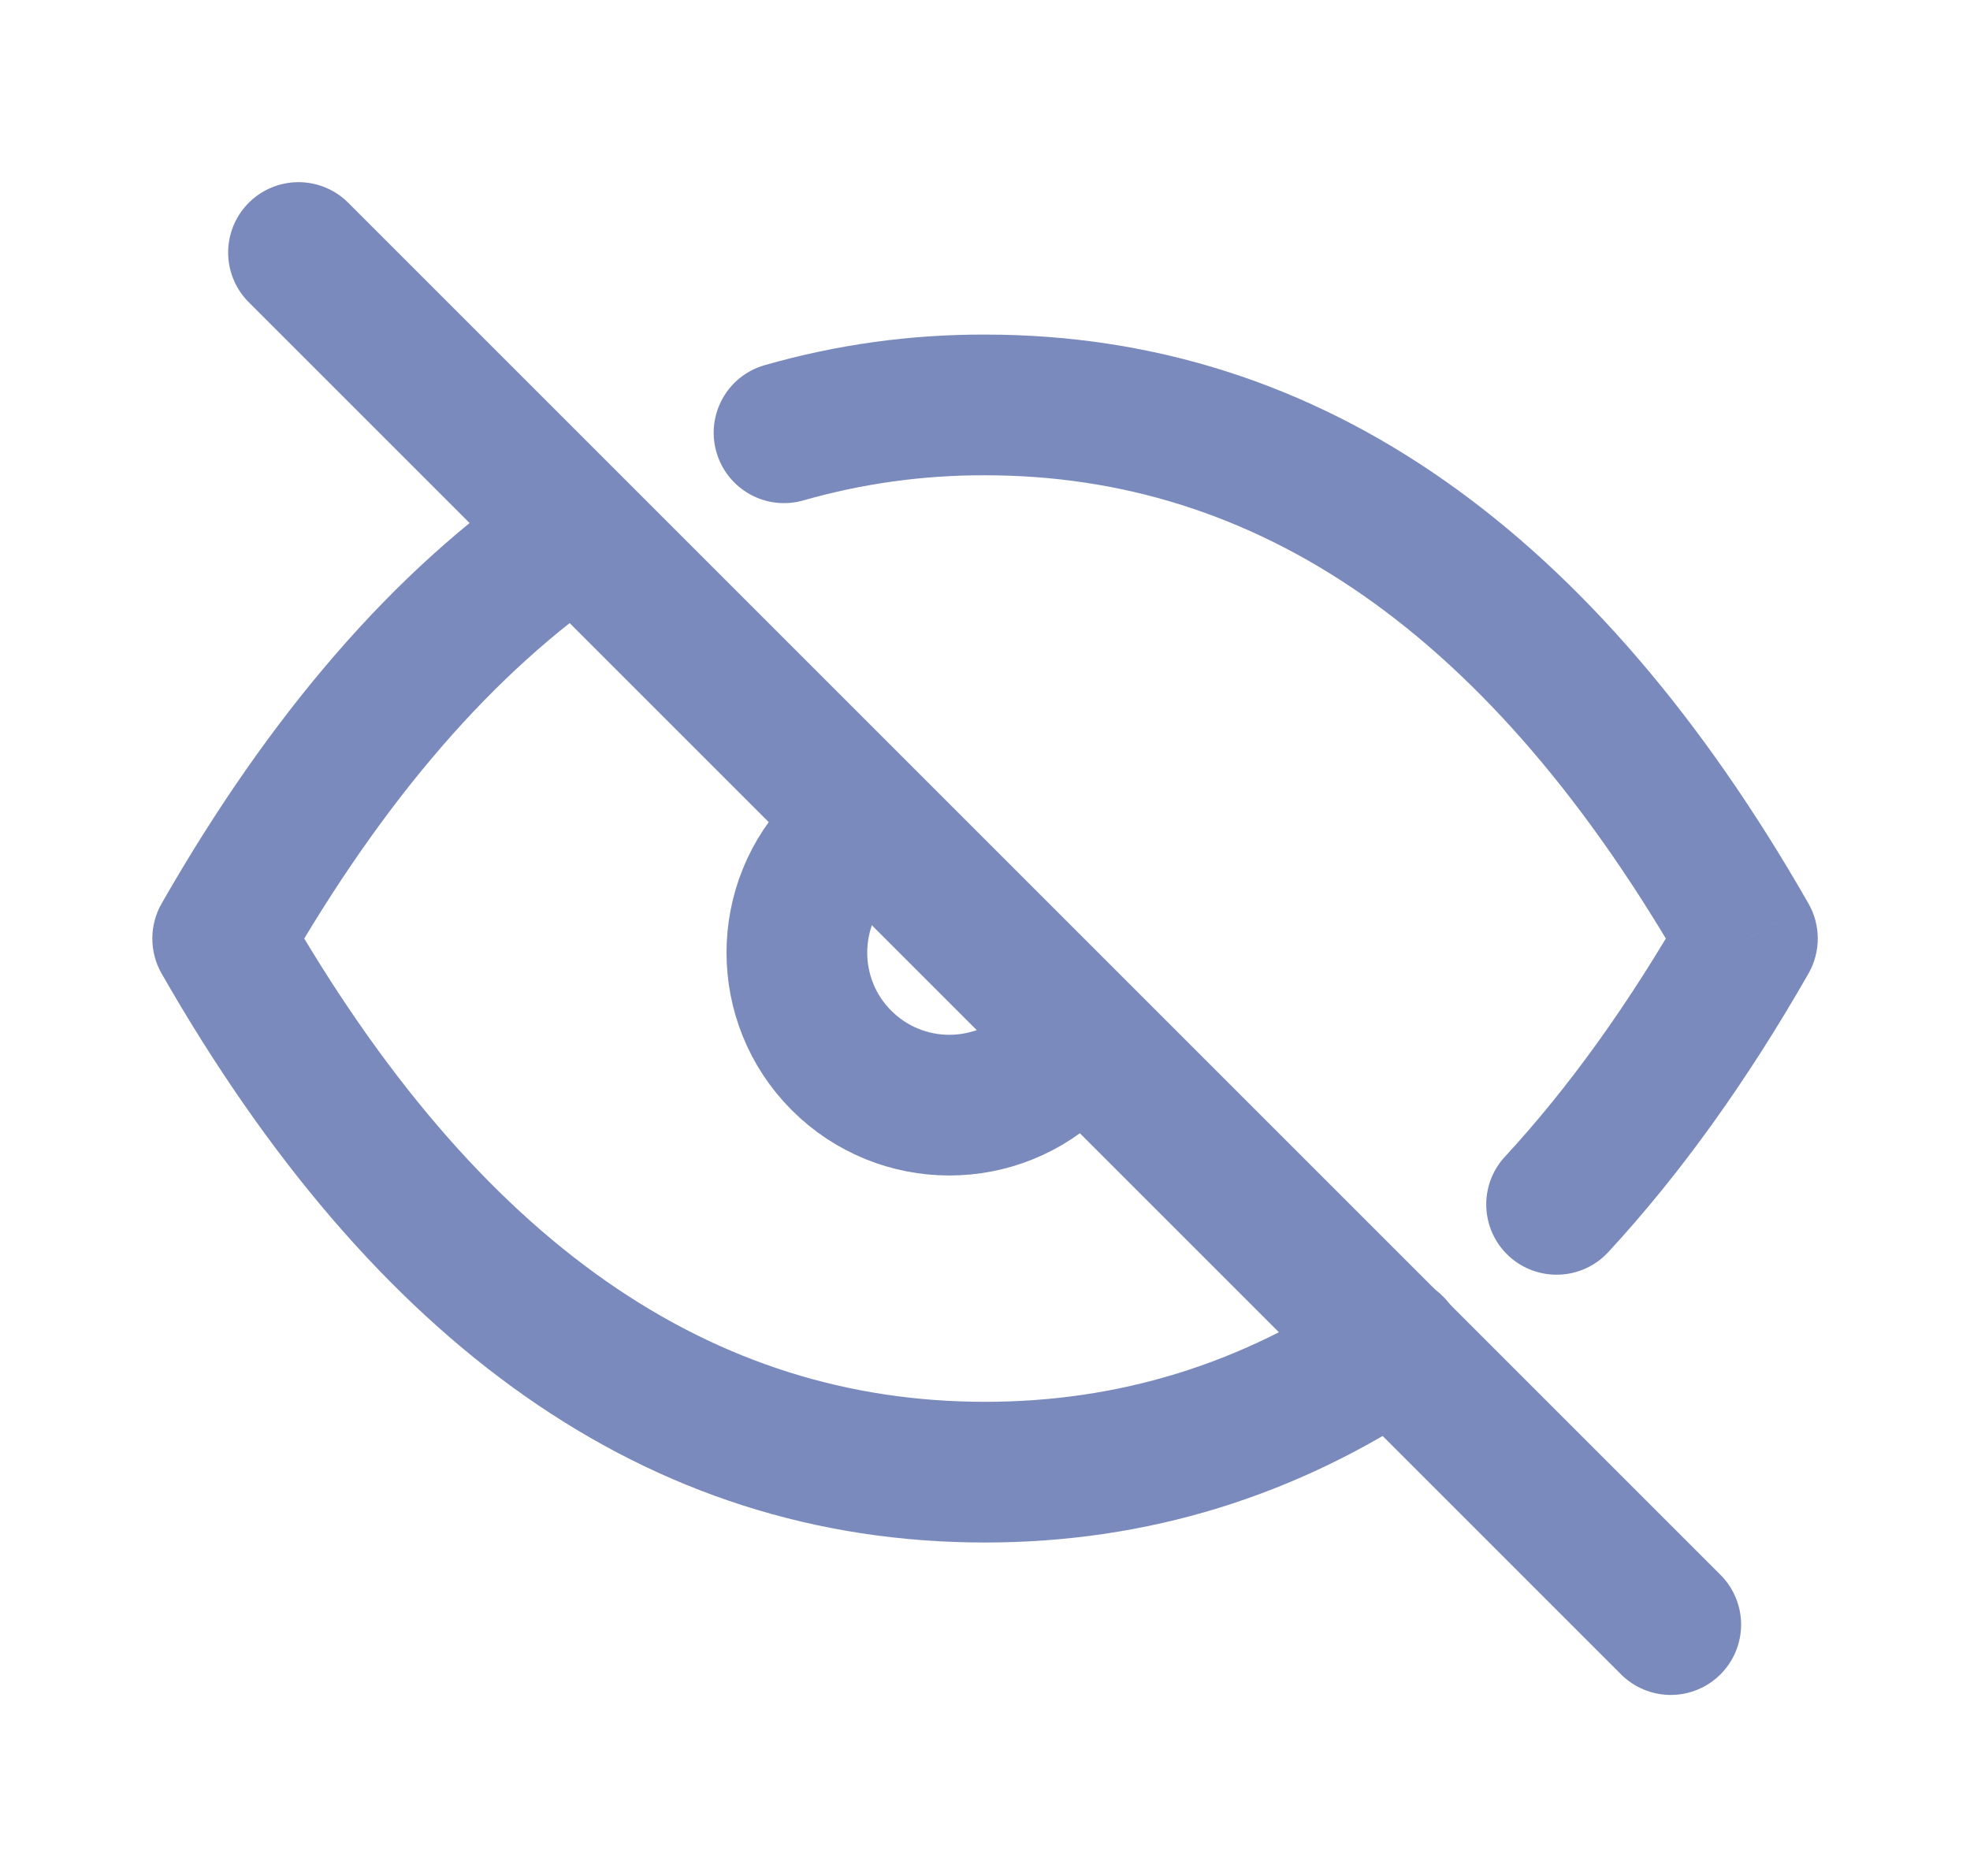
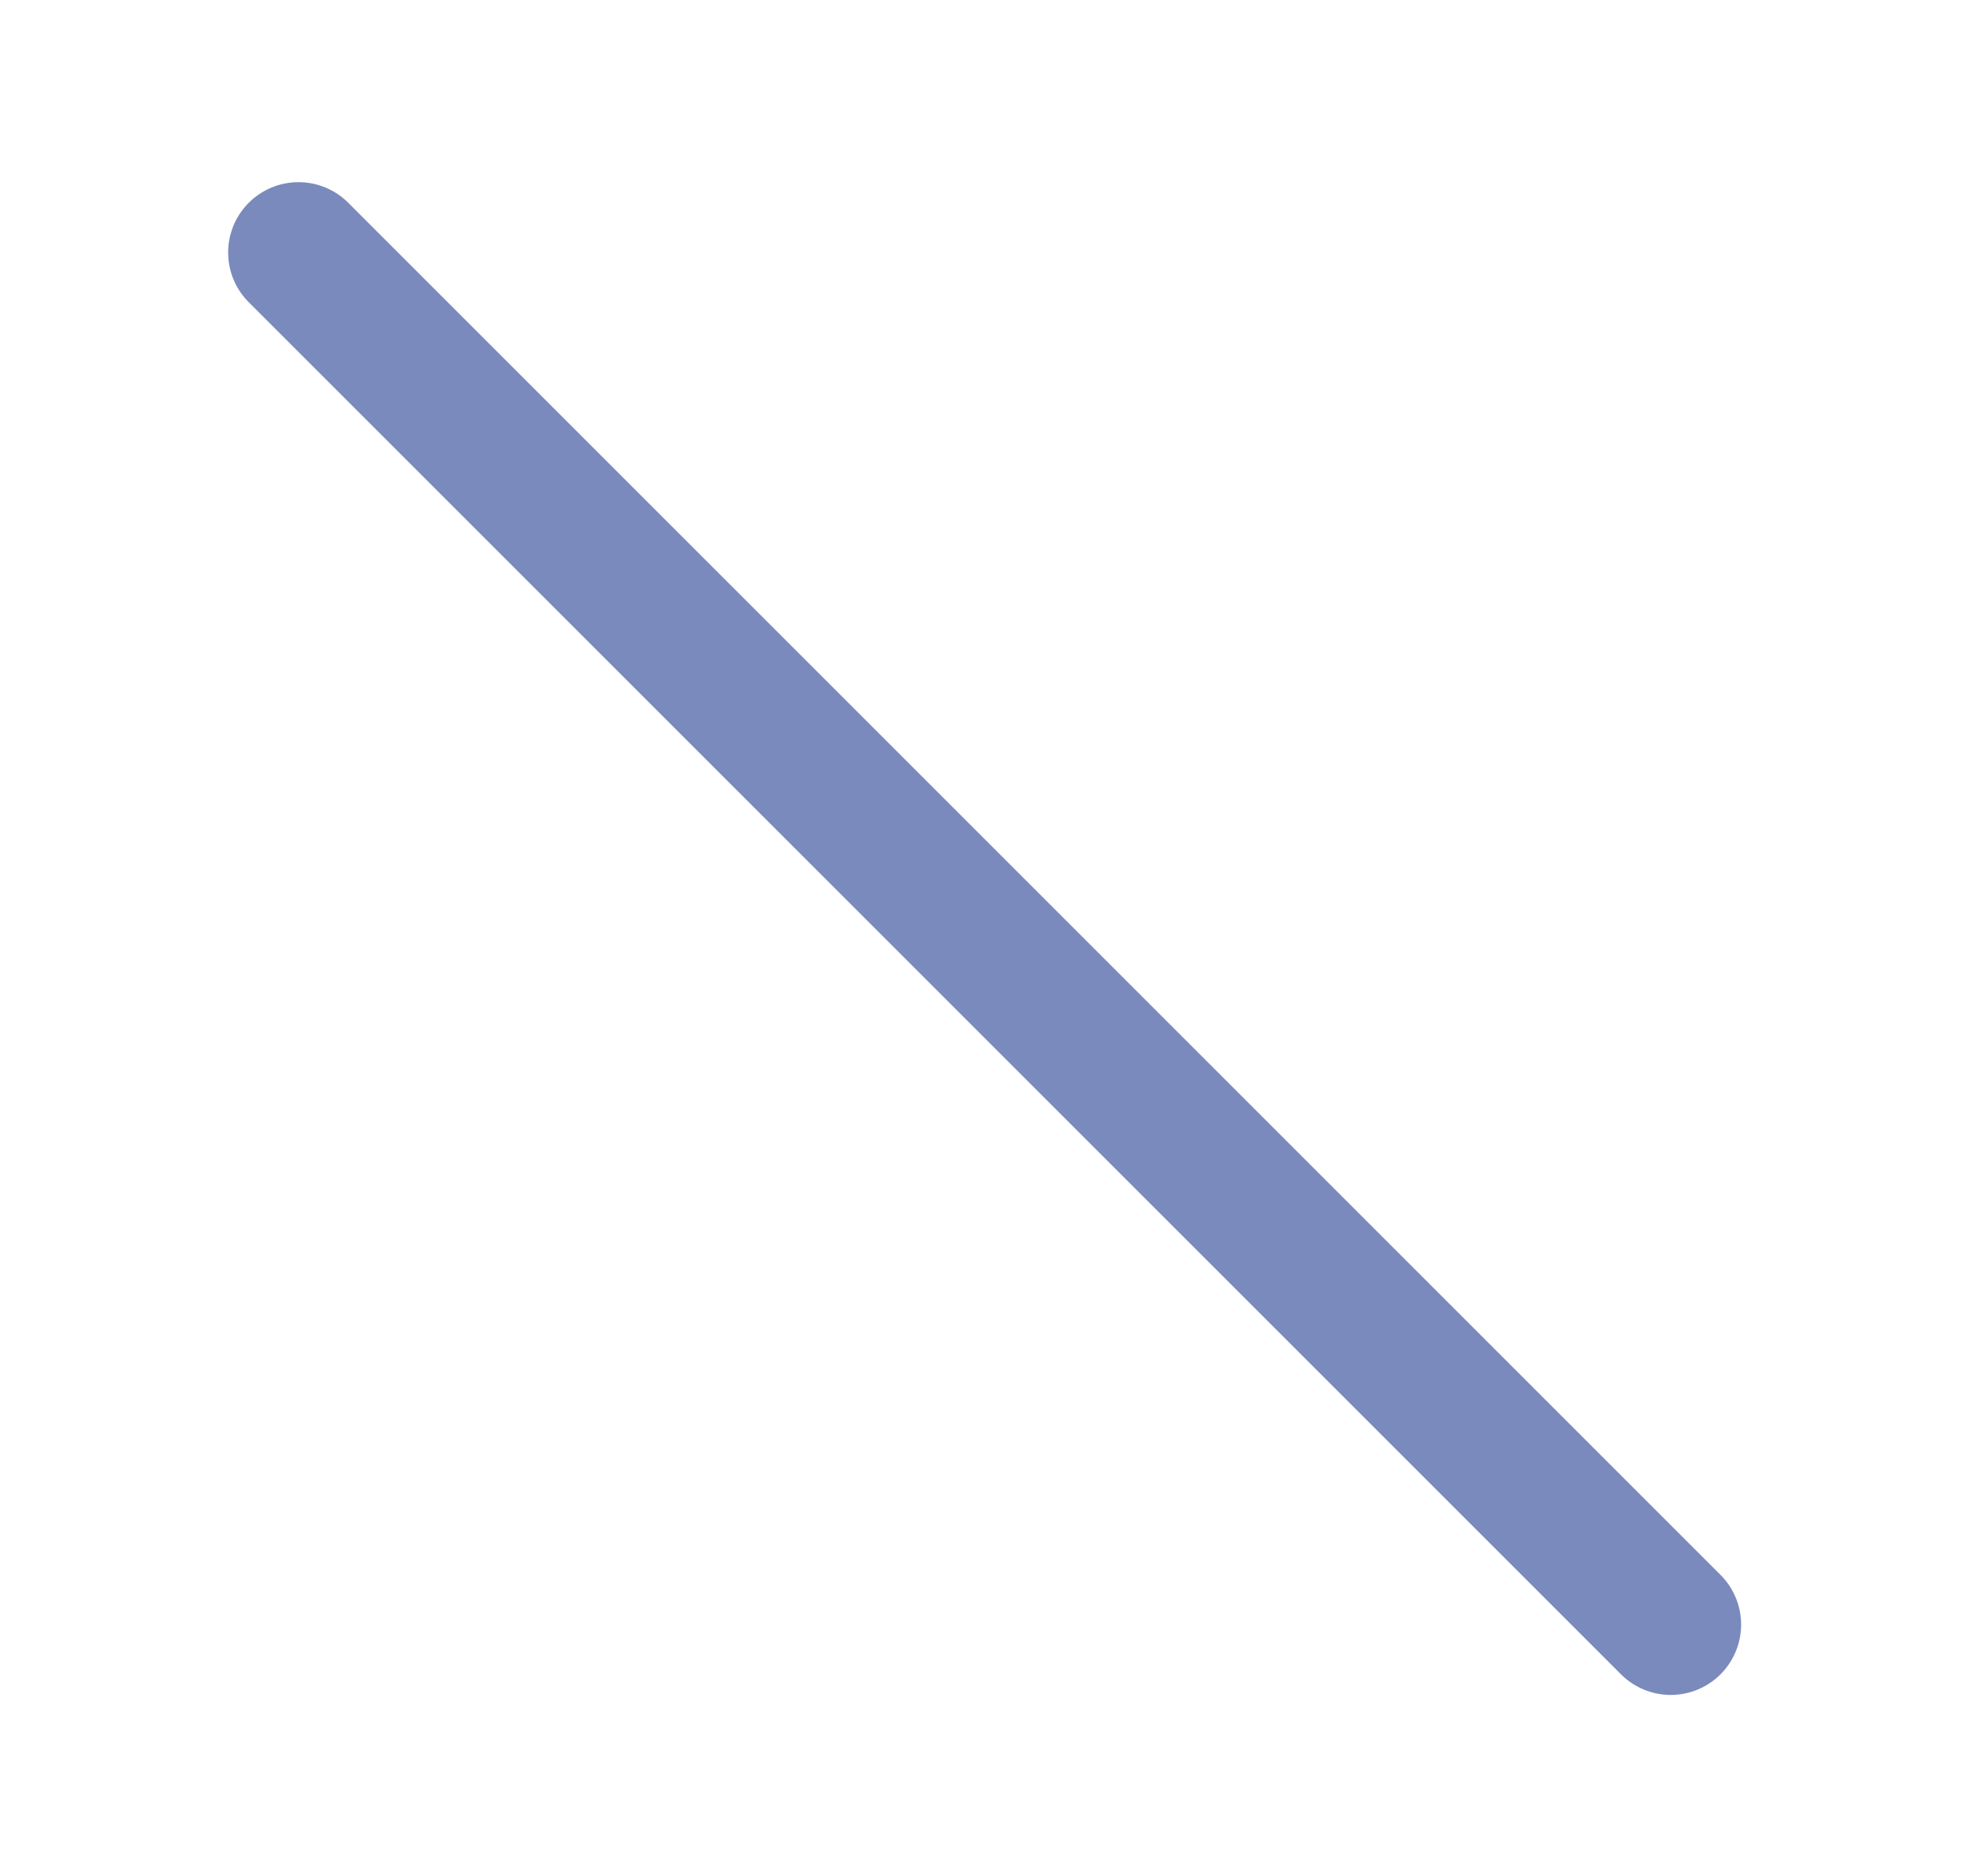
<svg xmlns="http://www.w3.org/2000/svg" width="21" height="20" viewBox="0 0 21 20" fill="none">
  <path d="M3.182 2.692L17.81 17.32" stroke="#7B8ABC" stroke-width="1.5" stroke-linecap="round" stroke-linejoin="round" />
-   <path d="M8.971 9.006C8.336 9.641 8.336 10.67 8.97 11.305C9.605 11.941 10.634 11.941 11.269 11.306" stroke="#7B8ABC" stroke-width="1.5" stroke-linecap="round" stroke-linejoin="round" />
-   <path d="M8.152 3.893C7.753 4.006 7.523 4.422 7.637 4.82C7.751 5.218 8.166 5.449 8.564 5.335L8.152 3.893ZM10.501 4.317L10.498 5.067H10.501V4.317ZM18.628 10.006L19.279 10.378C19.41 10.147 19.41 9.864 19.279 9.634L18.628 10.006ZM16.043 12.331C15.761 12.635 15.78 13.11 16.084 13.391C16.389 13.672 16.863 13.653 17.144 13.349L16.043 12.331ZM15.273 14.975C15.616 14.743 15.707 14.277 15.475 13.934C15.244 13.59 14.778 13.499 14.434 13.731L15.273 14.975ZM2.374 10.006L1.722 9.634C1.591 9.864 1.591 10.148 1.722 10.378L2.374 10.006ZM6.559 6.286C6.902 6.054 6.991 5.587 6.758 5.245C6.526 4.902 6.06 4.812 5.717 5.045L6.559 6.286ZM8.564 5.335C9.193 5.155 9.844 5.065 10.498 5.067L10.504 3.567C9.708 3.564 8.916 3.674 8.152 3.893L8.564 5.335ZM10.501 5.067C13.392 5.067 15.89 6.727 17.976 10.378L19.279 9.634C17.03 5.699 14.112 3.567 10.501 3.567V5.067ZM17.976 9.633C17.367 10.7 16.721 11.597 16.043 12.331L17.144 13.349C17.913 12.517 18.624 11.524 19.279 10.378L17.976 9.633ZM14.434 13.731C13.231 14.543 11.926 14.945 10.5 14.945V16.445C12.23 16.445 13.826 15.951 15.273 14.975L14.434 13.731ZM10.5 14.945C7.61 14.945 5.111 13.284 3.025 9.634L1.722 10.378C3.971 14.313 6.889 16.445 10.5 16.445V14.945ZM3.025 10.378C4.098 8.5 5.282 7.152 6.559 6.286L5.717 5.045C4.199 6.074 2.874 7.619 1.722 9.634L3.025 10.378Z" fill="#7B8ABC" />
</svg>